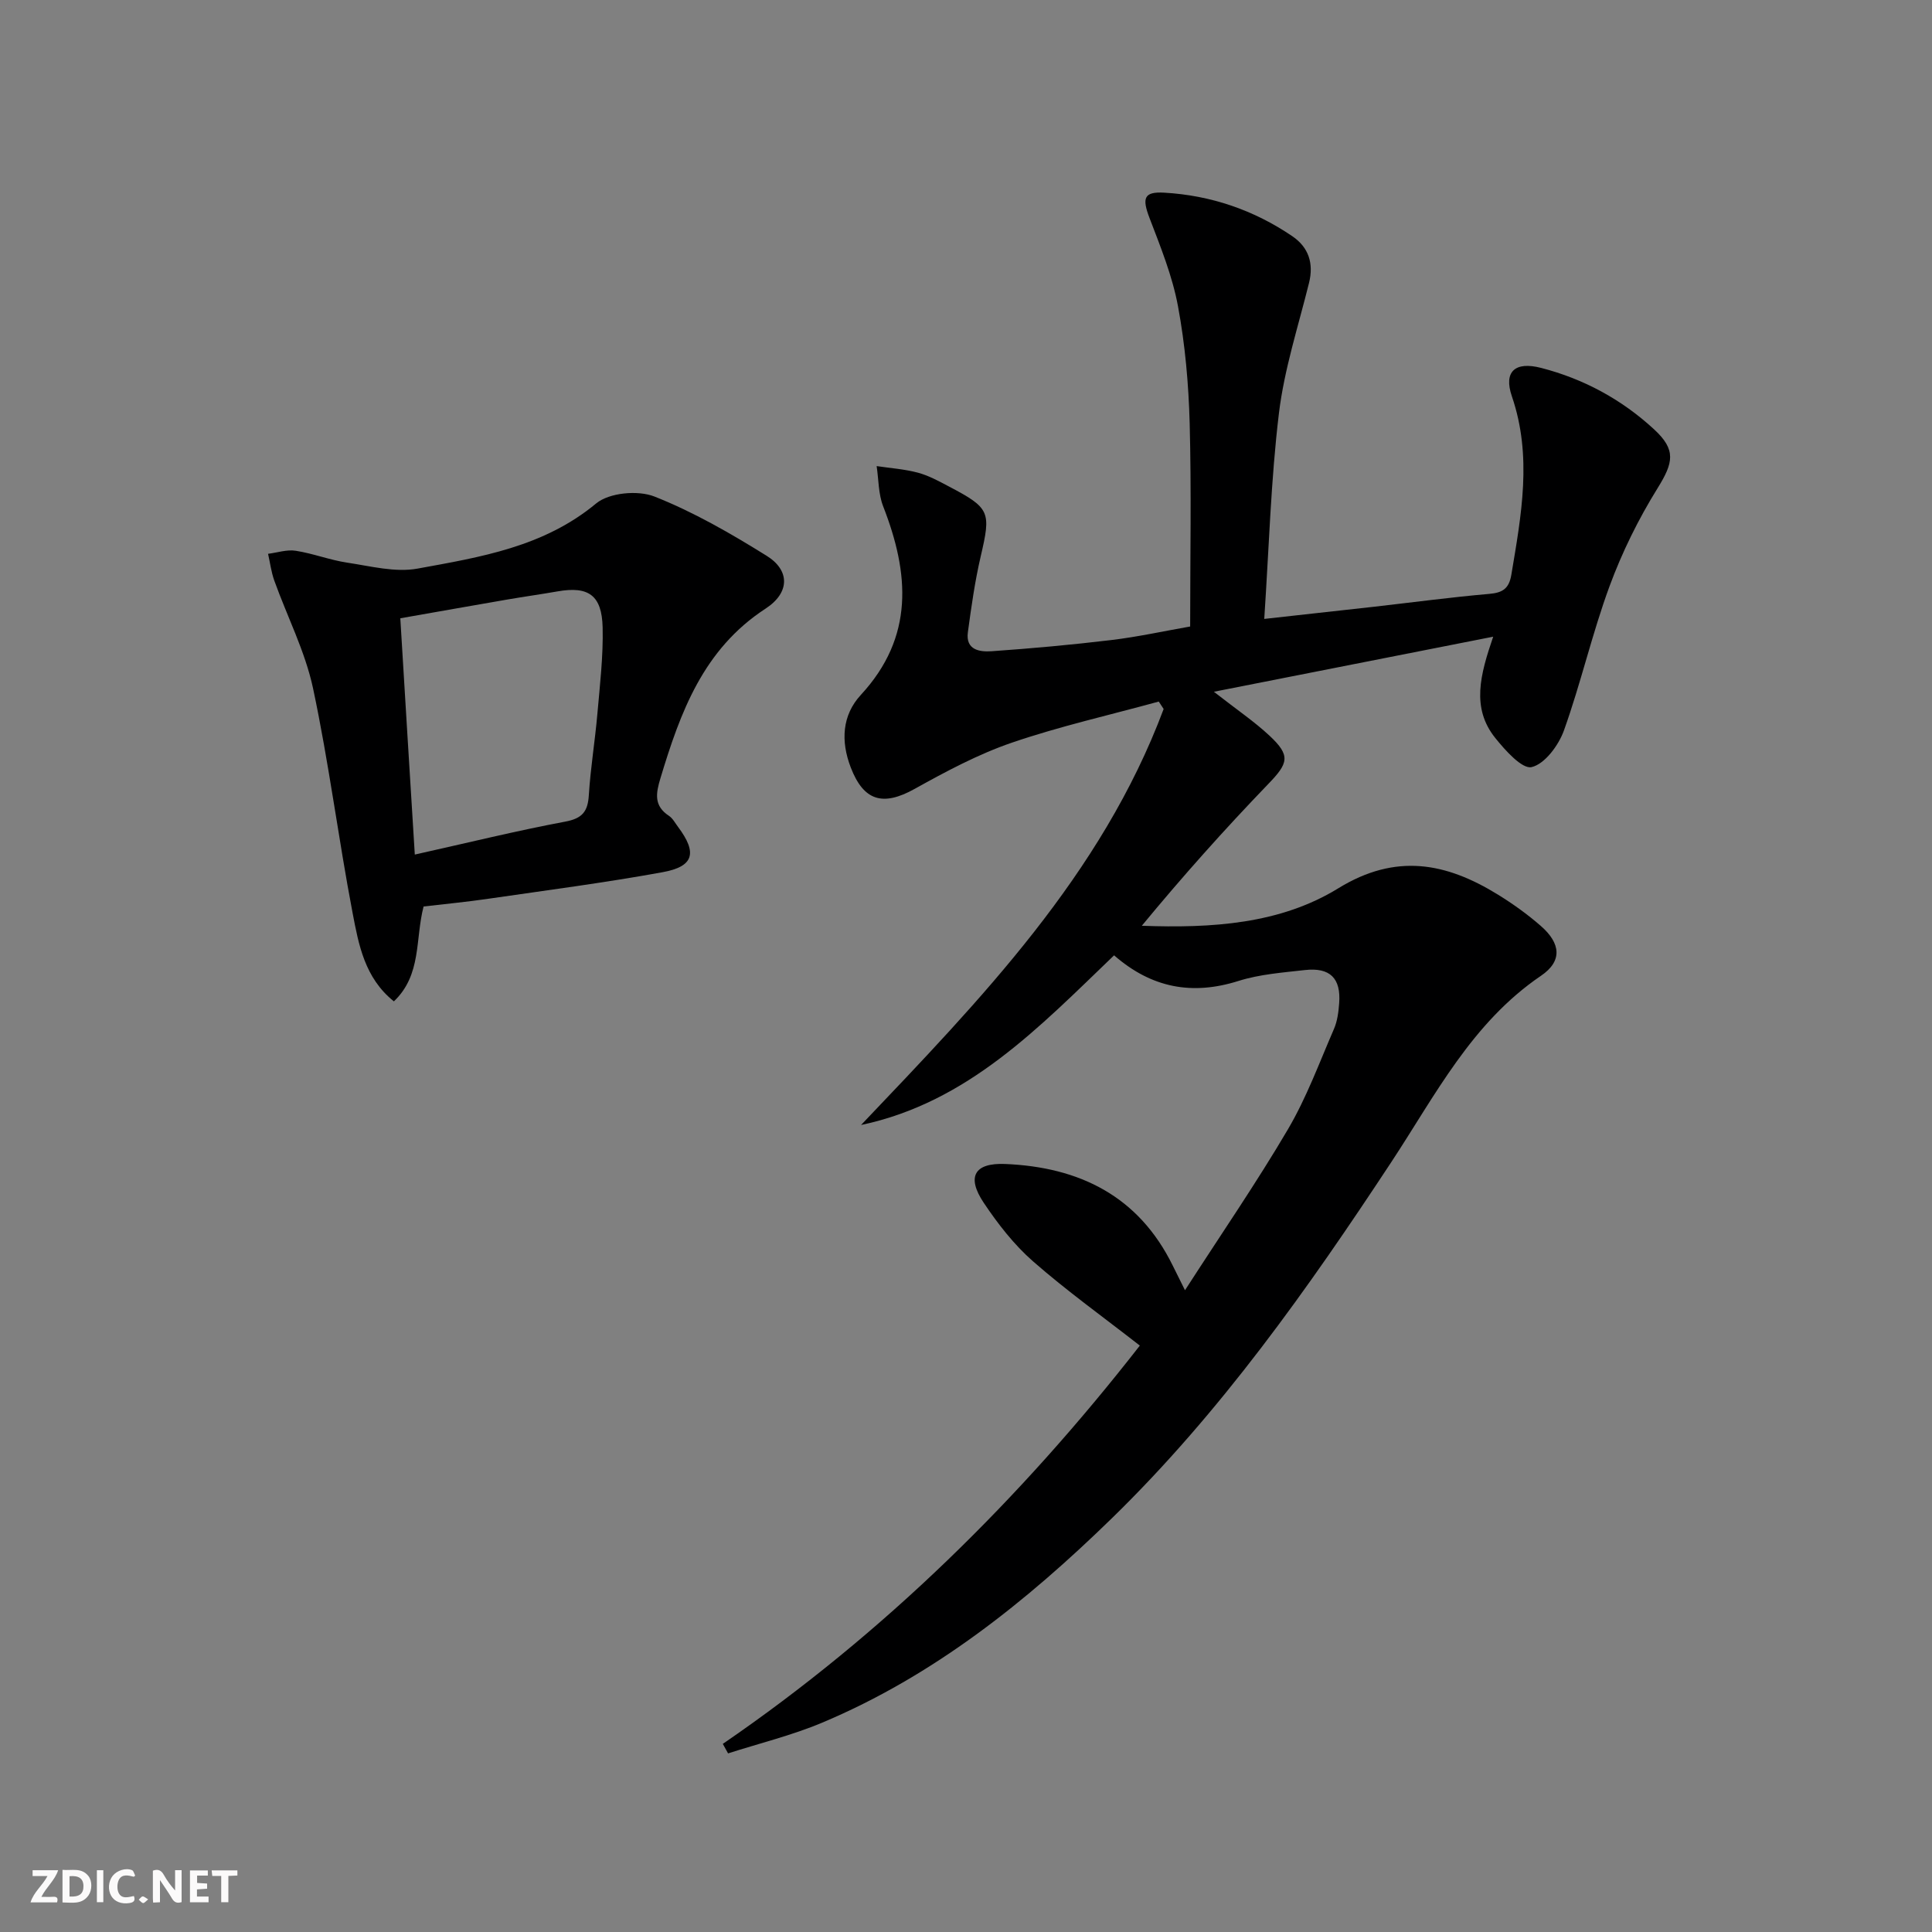
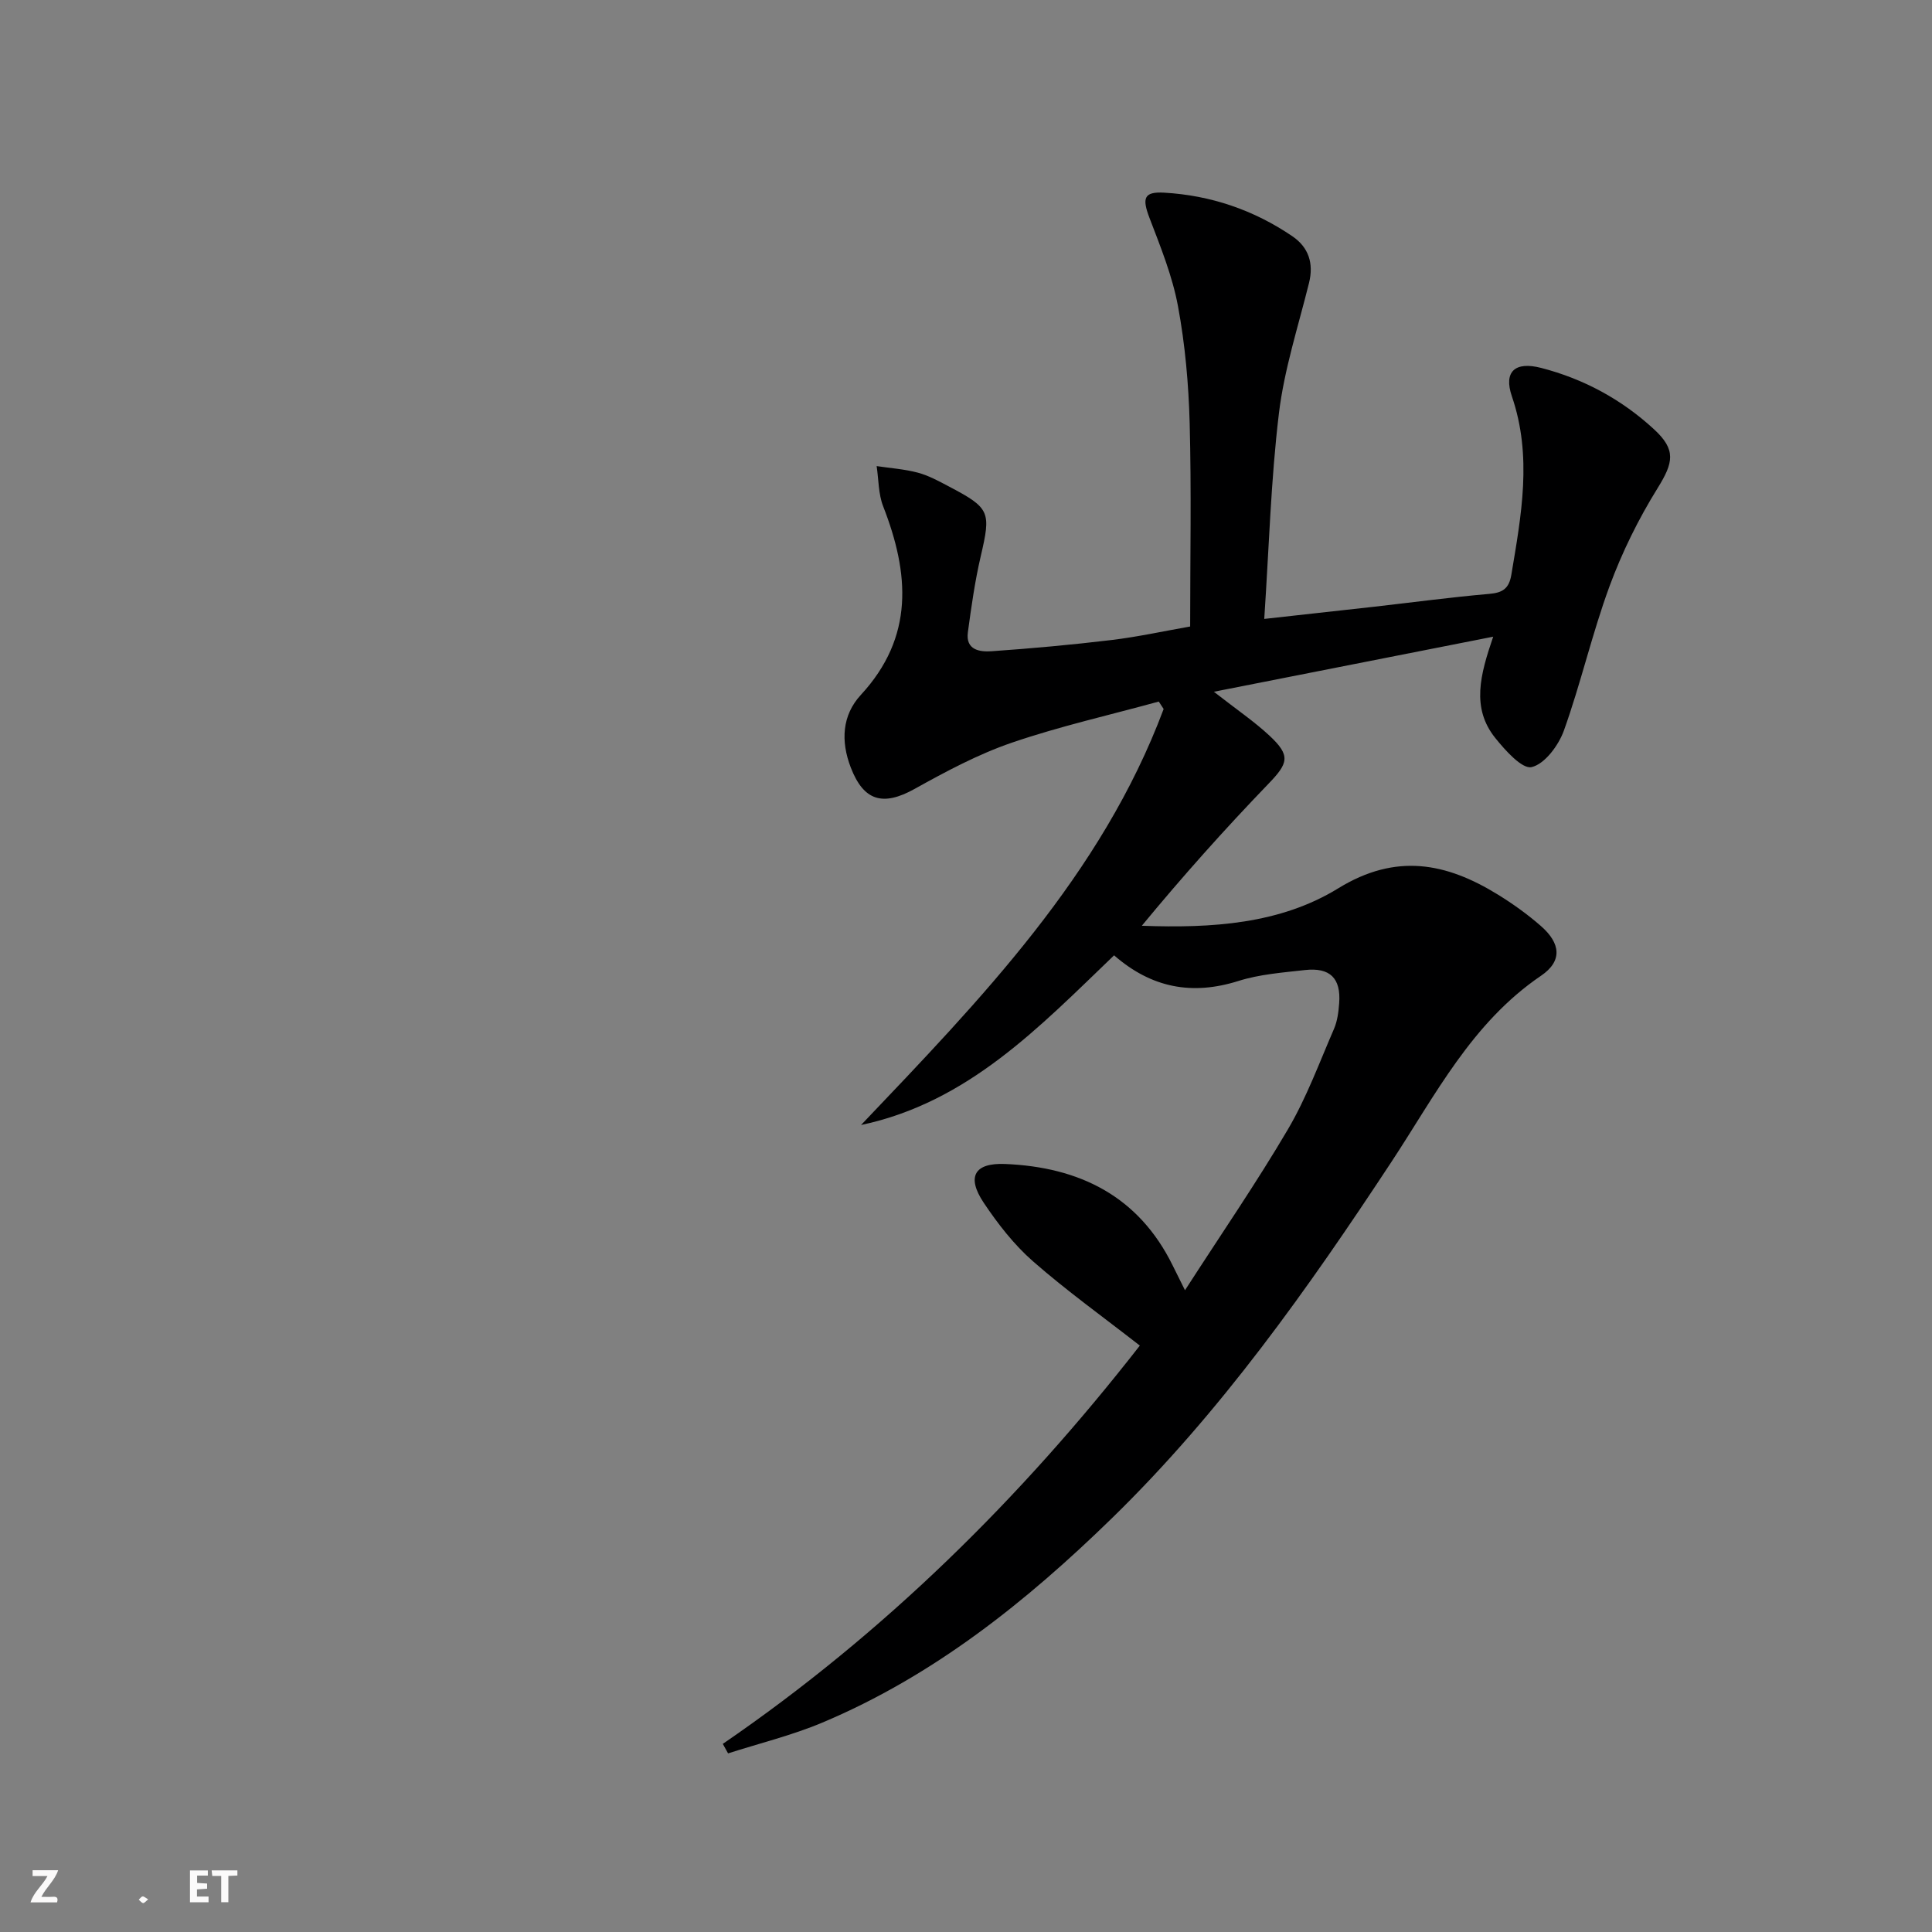
<svg xmlns="http://www.w3.org/2000/svg" enable-background="new 0 0 400 400" viewBox="0 0 400 400">
  <rect x="0" y="0" width="400" height="400" fill="#808080" stroke="none" />
  <g fill="#fbfafa">
-     <path d="m37.59 393.81c-.92.31-1.52.05-2-.78-.7-1.2-1.52-2.34-2.47-3.78v4.59c-.55.03-.95.05-1.41.07-.03-.37-.06-.64-.06-.91 0-1.91 0-3.81 0-5.7 1.13-.41 1.77-.03 2.29.91.62 1.11 1.38 2.14 2.31 3.19v-4.2h1.35v6.61z" />
-     <path d="m12.94 393.88v-6.75c1.9.19 3.93-.54 5.37 1.29.8 1.01.78 2.88.03 3.97-1.37 1.97-3.4 1.51-5.4 1.49m1.45-1.22c2.04.12 2.92-.58 2.89-2.21-.03-1.51-.98-2.19-2.89-2z" />
    <path d="m11.81 393.87h-5.49c.68-2.18 2.47-3.48 3.51-5.45h-3.08v-1.21h5.29c-.71 2.13-2.44 3.48-3.47 5.51.86 0 1.63.04 2.39-.01.79-.05 1.14.21.85 1.16" />
    <path d="m39.33 393.86v-6.61h3.7v1.07h-2.22v1.52c.68.04 1.34.09 2.07.13v1.07c-.72.05-1.38.09-2.1.14v1.48h2.4v1.19h-3.85z" />
-     <path d="m27.71 388.56c-1.15-.3-2.46-.61-3.1.64-.37.73-.41 1.93-.06 2.67.63 1.35 1.99.93 3.17.68.35.94-.01 1.32-.93 1.46-1.62.25-3.05-.27-3.76-1.48-.73-1.25-.6-3.03.31-4.17.88-1.11 2.71-1.7 4-1.16.32.13.44.74.65 1.12-.1.08-.19.16-.28.24" />
    <path d="m49.15 387.24v1.07c-.59.02-1.17.05-1.87.08v5.44h-1.48v-5.44h-1.85c-.05-.4-.08-.73-.13-1.15z" />
-     <path d="m20.06 387.21h1.33v6.62h-1.33z" />
    <path d="m30.68 393.25c-.49.38-.8.79-1.05.76-.32-.05-.6-.45-.9-.7.26-.24.51-.64.8-.67.29-.04.62.3 1.15.61" />
  </g>
  <path d="m149.65 361.05c33.35-22.85 61.68-50.83 86.34-82.46-7.6-5.93-15.16-11.35-22.12-17.45-3.94-3.45-7.29-7.77-10.22-12.15-3.57-5.36-1.91-8.26 4.44-8 15.37.63 27.64 6.63 34.72 21.05.64 1.29 1.28 2.58 2.53 5.09 7.48-11.61 14.8-22.24 21.32-33.33 3.84-6.53 6.49-13.77 9.52-20.76.71-1.63.95-3.53 1.08-5.33.4-5.17-1.89-7.46-7.1-6.87-4.61.52-9.35.87-13.73 2.25-9.58 3.03-18 1.48-25.77-5.3-15.48 14.86-30.26 30.45-52.39 35.13 24.79-26.05 49.79-51.76 62.65-86.13-.34-.51-.67-1.03-1.01-1.54-10.15 2.79-20.47 5.11-30.41 8.51-7 2.4-13.66 5.97-20.15 9.58-6.54 3.64-10.54 2.52-13.22-4.47-2.08-5.42-1.8-10.78 2.1-15 11.1-12.02 10.04-25.15 4.62-39.04-1-2.56-.93-5.54-1.35-8.33 2.85.43 5.76.62 8.53 1.36 2.22.59 4.31 1.74 6.36 2.82 8.63 4.53 8.81 5.26 6.65 14.53-1.2 5.16-1.94 10.43-2.65 15.68-.51 3.72 2.49 4.11 4.93 3.94 8.28-.58 16.56-1.33 24.8-2.32 5.42-.65 10.77-1.83 16.29-2.8 0-14.18.27-28.14-.1-42.07-.22-8.11-.94-16.28-2.42-24.24-1.16-6.25-3.61-12.29-5.9-18.28-1.56-4.09-1.19-5.47 3.04-5.23 9.64.55 18.56 3.59 26.55 9.03 3.34 2.28 4.45 5.58 3.44 9.65-2.22 8.97-5.13 17.87-6.23 26.98-1.67 13.81-2.05 27.77-3.04 42.59 8.17-.91 15.49-1.71 22.82-2.53 7.92-.9 15.82-1.96 23.75-2.65 2.8-.24 4.11-1.1 4.59-3.98 2.06-12.31 4.36-24.51.11-36.92-1.76-5.14.66-7.28 6.05-5.89 8.84 2.28 16.71 6.55 23.41 12.74 4.58 4.23 3.98 6.88.72 12.14-3.97 6.39-7.37 13.28-9.97 20.34-3.6 9.78-5.92 20.04-9.44 29.86-1.11 3.08-3.96 6.93-6.68 7.57-1.96.46-5.47-3.46-7.53-6.03-5.01-6.23-3.11-13.13-.43-20.97-19.36 3.81-37.92 7.47-57.83 11.4 4.84 3.78 8.4 6.19 11.5 9.08 4.46 4.16 3.93 5.71-.29 10.07-9.05 9.39-17.74 19.13-26.13 29.3 14.47.53 28.62-.34 40.68-7.76 11.94-7.34 22.33-5.3 33.05 1.31 3.1 1.91 6.11 4.07 8.85 6.46 4.18 3.63 4.53 7.31.07 10.34-14.36 9.75-21.88 24.75-31.01 38.6-17.23 26.16-35.29 51.74-57.83 73.71-17.72 17.27-36.92 32.64-59.99 42.33-6.28 2.64-12.98 4.27-19.48 6.36-.36-.65-.73-1.31-1.09-1.97z" fill="#000001" />
-   <path d="m87.7 187.68c-1.77 6.79-.36 14.13-6.15 19.64-6.05-4.84-7.29-11.73-8.54-18.26-2.96-15.48-4.92-31.16-8.2-46.56-1.64-7.66-5.36-14.87-8.03-22.32-.63-1.77-.86-3.68-1.28-5.52 1.91-.24 3.9-.92 5.73-.63 3.59.56 7.06 1.92 10.65 2.46 4.84.72 9.94 2.08 14.58 1.23 12.99-2.37 26.11-4.47 36.97-13.49 2.69-2.23 8.65-2.78 12.06-1.43 8.11 3.2 15.81 7.65 23.25 12.28 4.81 2.99 4.84 7.62-.24 10.93-12.9 8.4-17.65 21.47-21.77 35.14-.94 3.11-1.39 5.69 1.77 7.76.79.52 1.29 1.51 1.89 2.3 4 5.35 3.3 8.19-3.21 9.37-11.9 2.17-23.91 3.73-35.89 5.47-4.58.68-9.18 1.11-13.59 1.63zm-1.82-10.75c11.09-2.47 21.06-4.93 31.14-6.82 3.54-.66 4.68-2.08 4.89-5.47.35-5.63 1.28-11.21 1.77-16.84.52-5.96 1.23-11.94 1.09-17.9-.16-6.69-2.95-8.58-9.33-7.46-3.43.6-6.88 1.08-10.31 1.67-7.29 1.26-14.58 2.55-22.25 3.9.98 16.27 1.95 31.97 3 48.92z" fill="#000001" />
</svg>